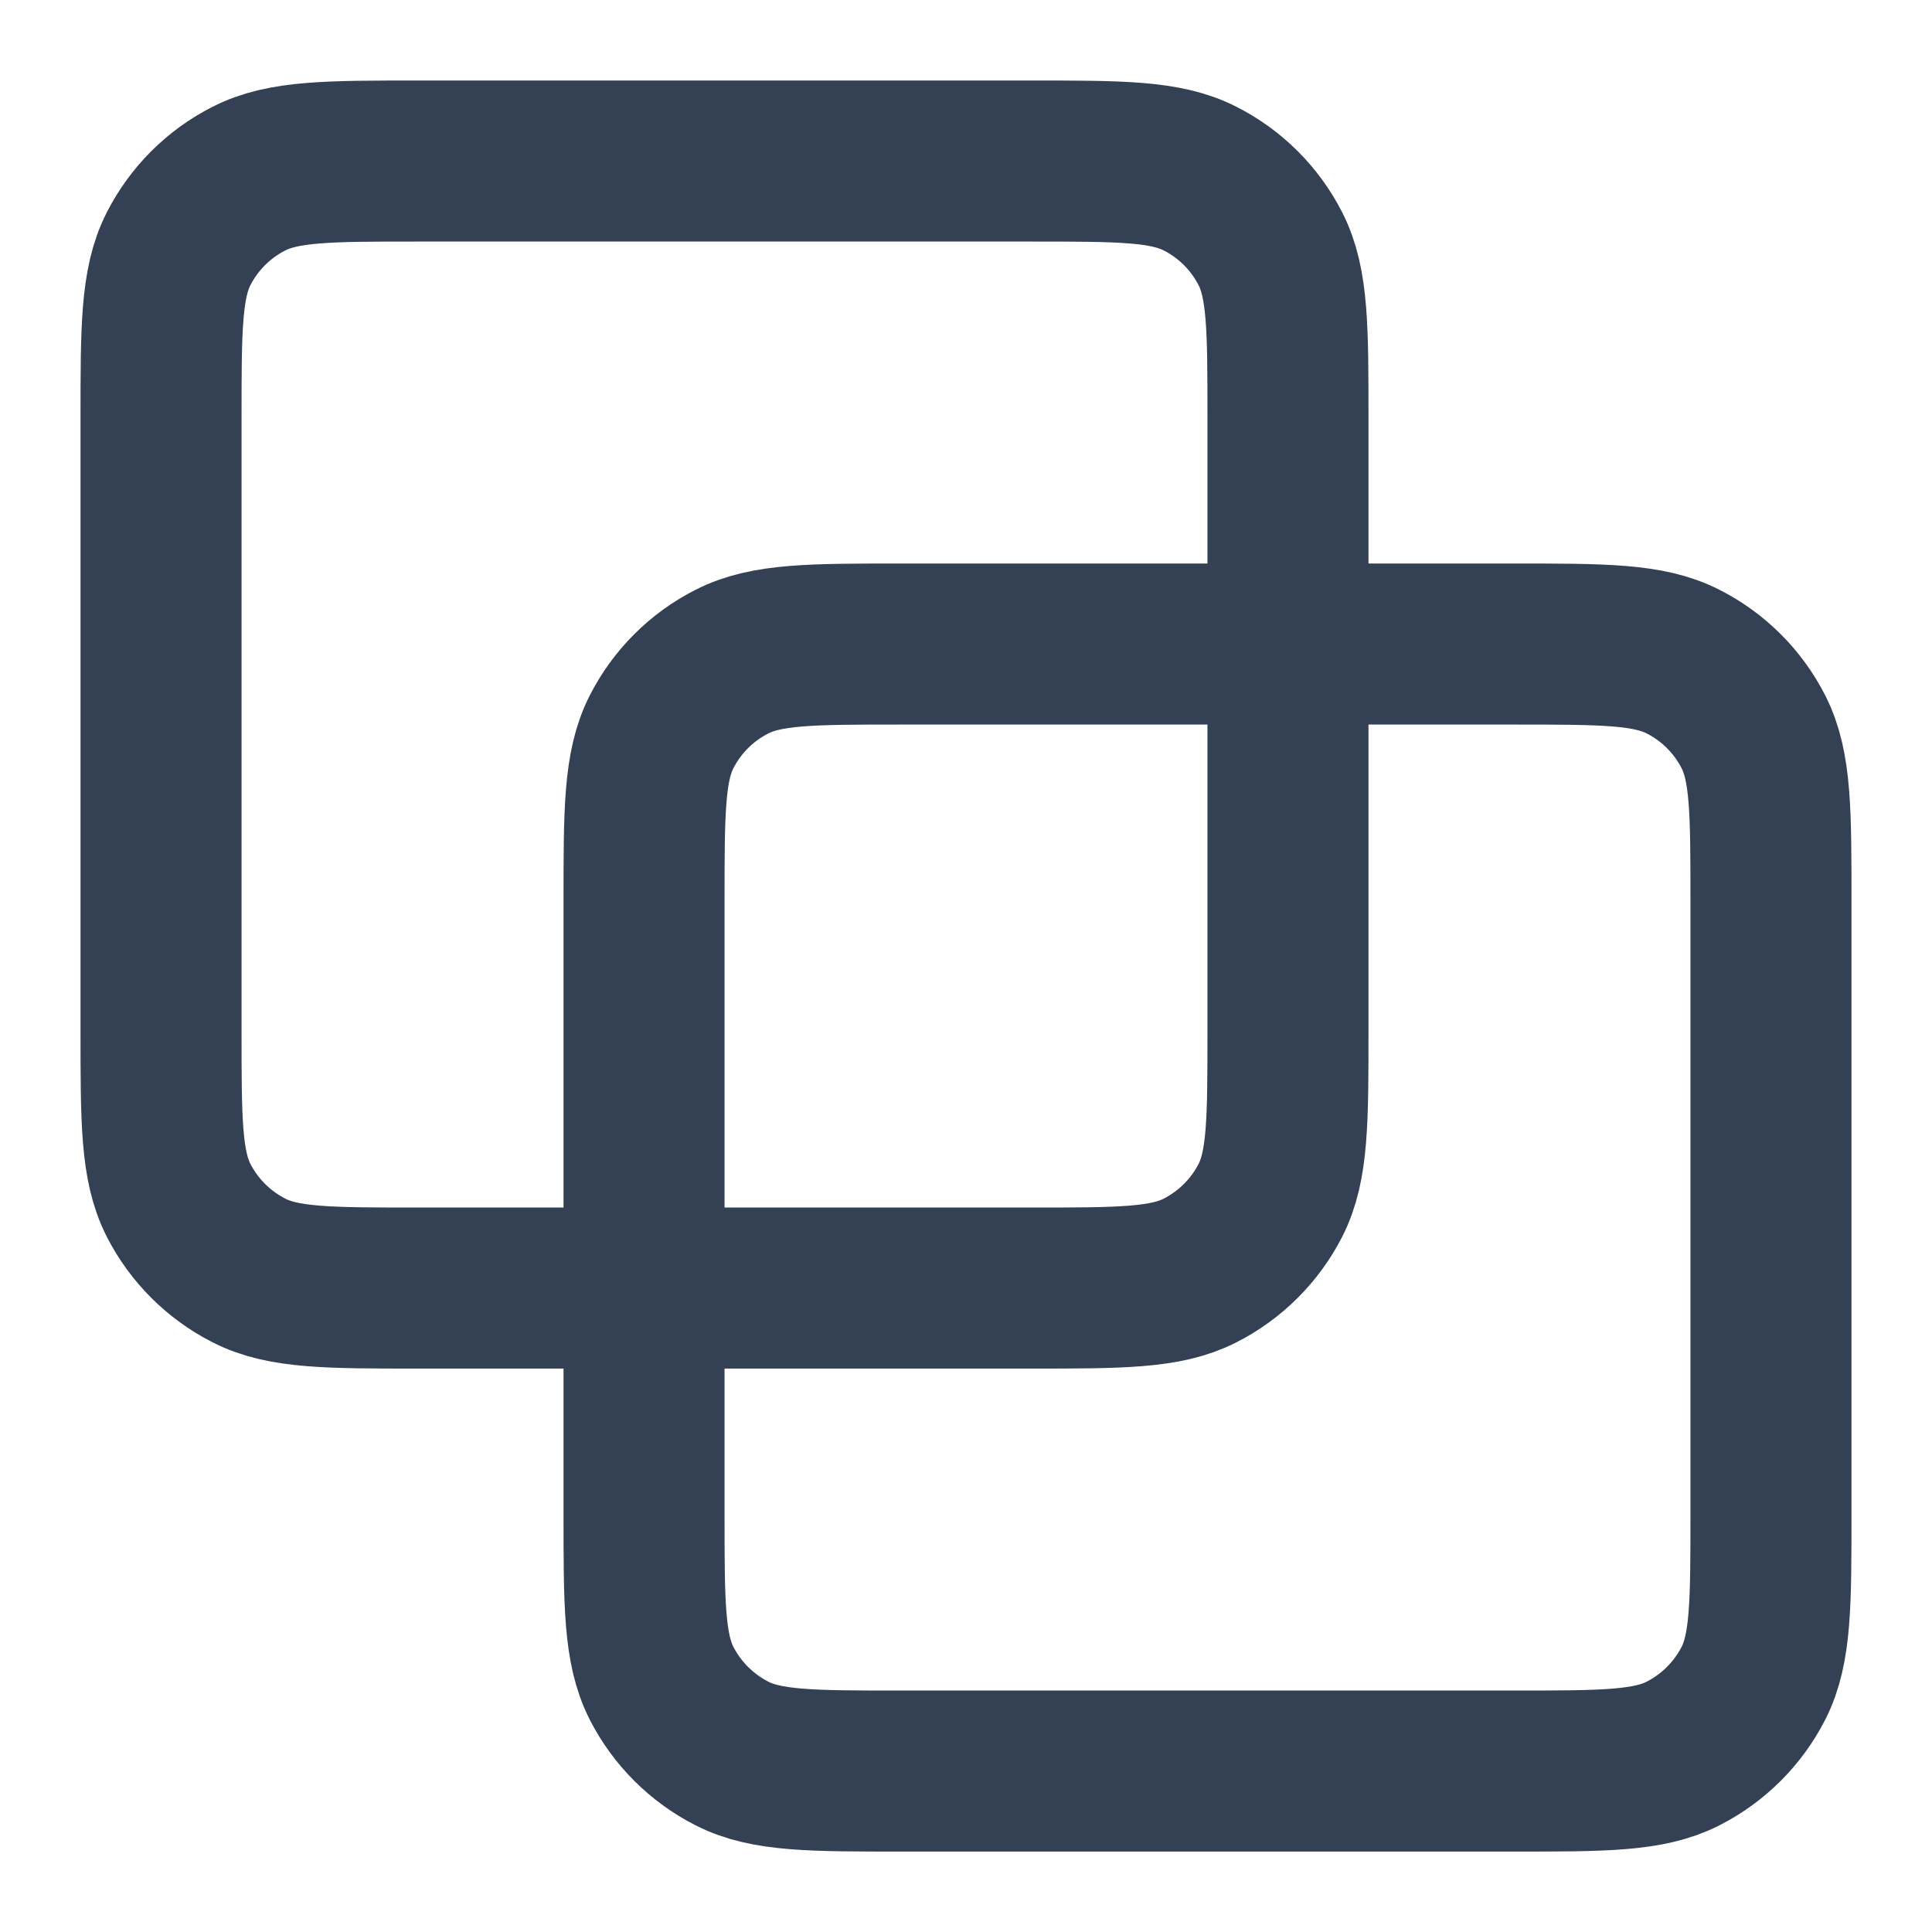
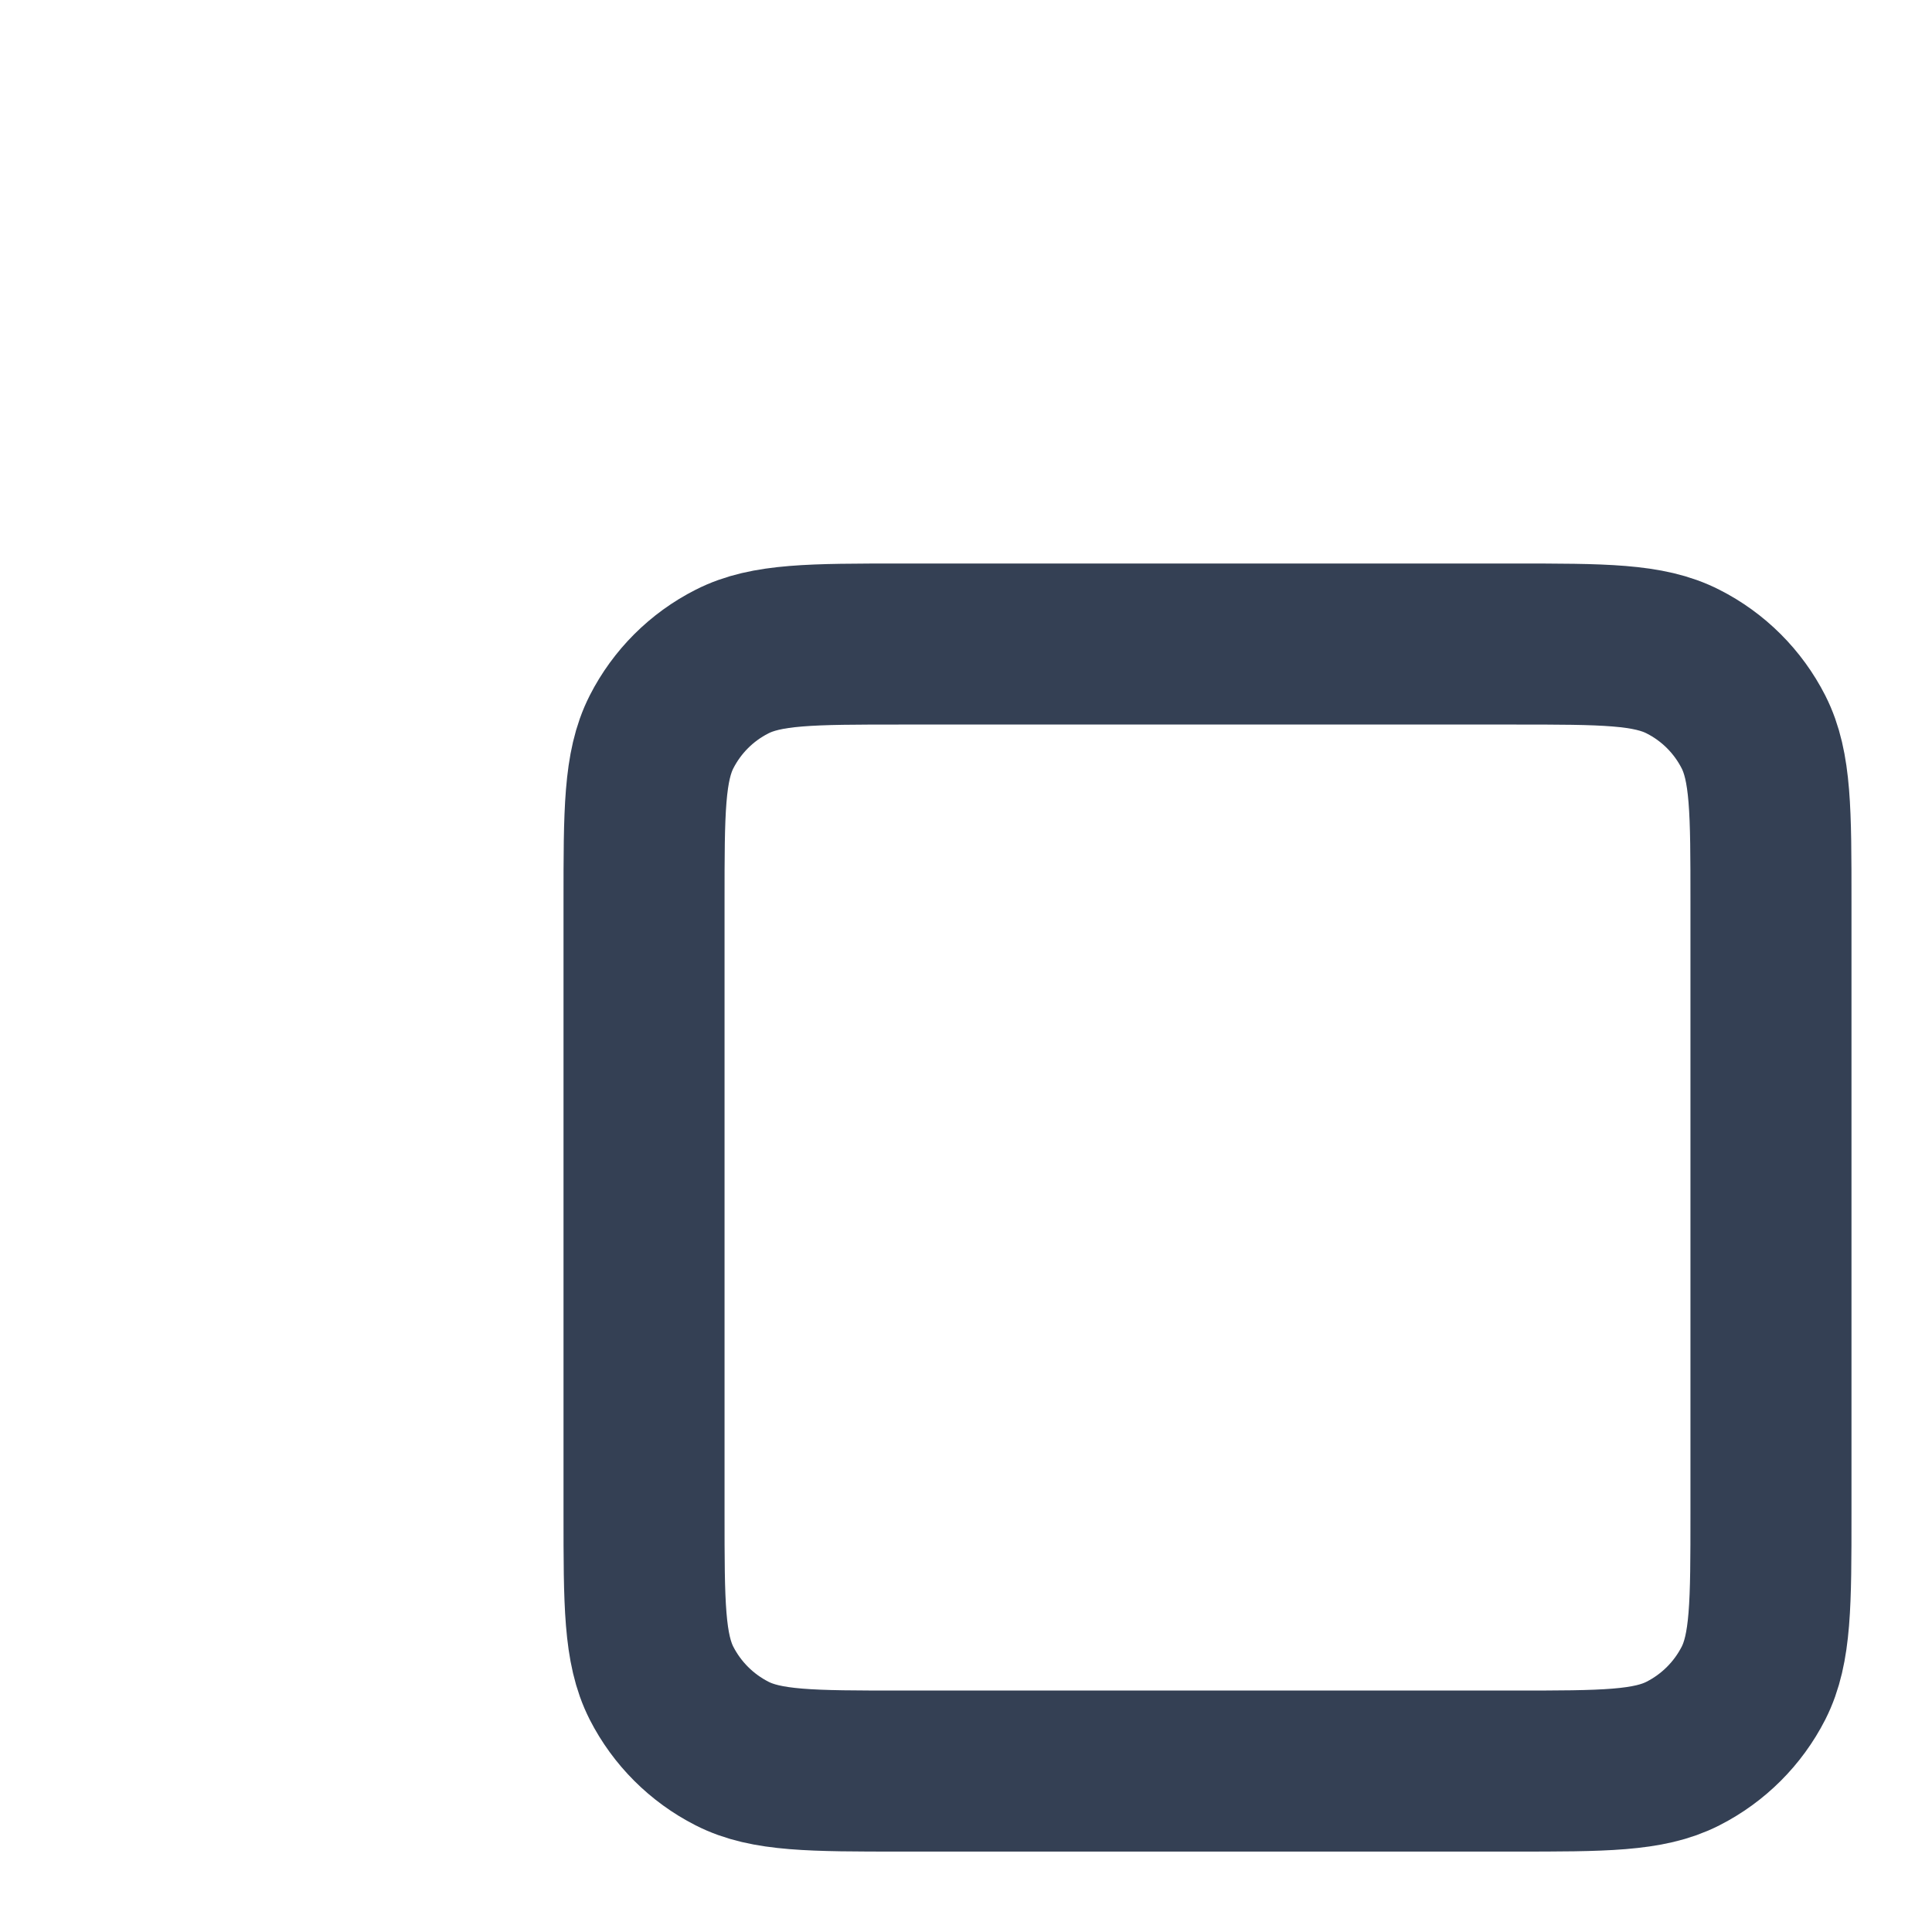
<svg xmlns="http://www.w3.org/2000/svg" width="20" height="20" viewBox="0 0 20 20" fill="none">
  <g clip-path="url(#clip0_1404_2948)">
-     <path d="M1.667 4.334C1.667 3.4 1.667 2.934 1.848 2.577C2.008 2.263 2.263 2.008 2.577 1.849C2.933 1.667 3.4 1.667 4.333 1.667H10.667C11.6 1.667 12.067 1.667 12.423 1.849C12.737 2.008 12.992 2.263 13.152 2.577C13.333 2.934 13.333 3.4 13.333 4.334V10.667C13.333 11.6 13.333 12.067 13.152 12.424C12.992 12.737 12.737 12.992 12.423 13.152C12.067 13.334 11.6 13.334 10.667 13.334H4.333C3.4 13.334 2.933 13.334 2.577 13.152C2.263 12.992 2.008 12.737 1.848 12.424C1.667 12.067 1.667 11.6 1.667 10.667V4.334Z" stroke="#344054" stroke-width="1.667" stroke-linecap="round" stroke-linejoin="round" />
-     <path d="M6.667 9.334C6.667 8.4 6.667 7.934 6.848 7.577C7.008 7.263 7.263 7.008 7.577 6.849C7.933 6.667 8.4 6.667 9.333 6.667H15.667C16.6 6.667 17.067 6.667 17.423 6.849C17.737 7.008 17.992 7.263 18.152 7.577C18.333 7.934 18.333 8.4 18.333 9.334V15.667C18.333 16.6 18.333 17.067 18.152 17.424C17.992 17.737 17.737 17.992 17.423 18.152C17.067 18.334 16.6 18.334 15.667 18.334H9.333C8.4 18.334 7.933 18.334 7.577 18.152C7.263 17.992 7.008 17.737 6.848 17.424C6.667 17.067 6.667 16.6 6.667 15.667V9.334Z" stroke="#344054" stroke-width="1.667" stroke-linecap="round" stroke-linejoin="round" />
+     <path d="M6.667 9.334C6.667 8.4 6.667 7.934 6.848 7.577C7.008 7.263 7.263 7.008 7.577 6.849C7.933 6.667 8.4 6.667 9.333 6.667H15.667C16.6 6.667 17.067 6.667 17.423 6.849C17.737 7.008 17.992 7.263 18.152 7.577C18.333 7.934 18.333 8.4 18.333 9.334V15.667C18.333 16.6 18.333 17.067 18.152 17.424C17.992 17.737 17.737 17.992 17.423 18.152C17.067 18.334 16.6 18.334 15.667 18.334H9.333C8.4 18.334 7.933 18.334 7.577 18.152C7.263 17.992 7.008 17.737 6.848 17.424C6.667 17.067 6.667 16.6 6.667 15.667Z" stroke="#344054" stroke-width="1.667" stroke-linecap="round" stroke-linejoin="round" />
  </g>
  <defs>
    <clipPath id="clip0_1404_2948">
      <rect width="20" height="20" fill="white" />
    </clipPath>
  </defs>
</svg>